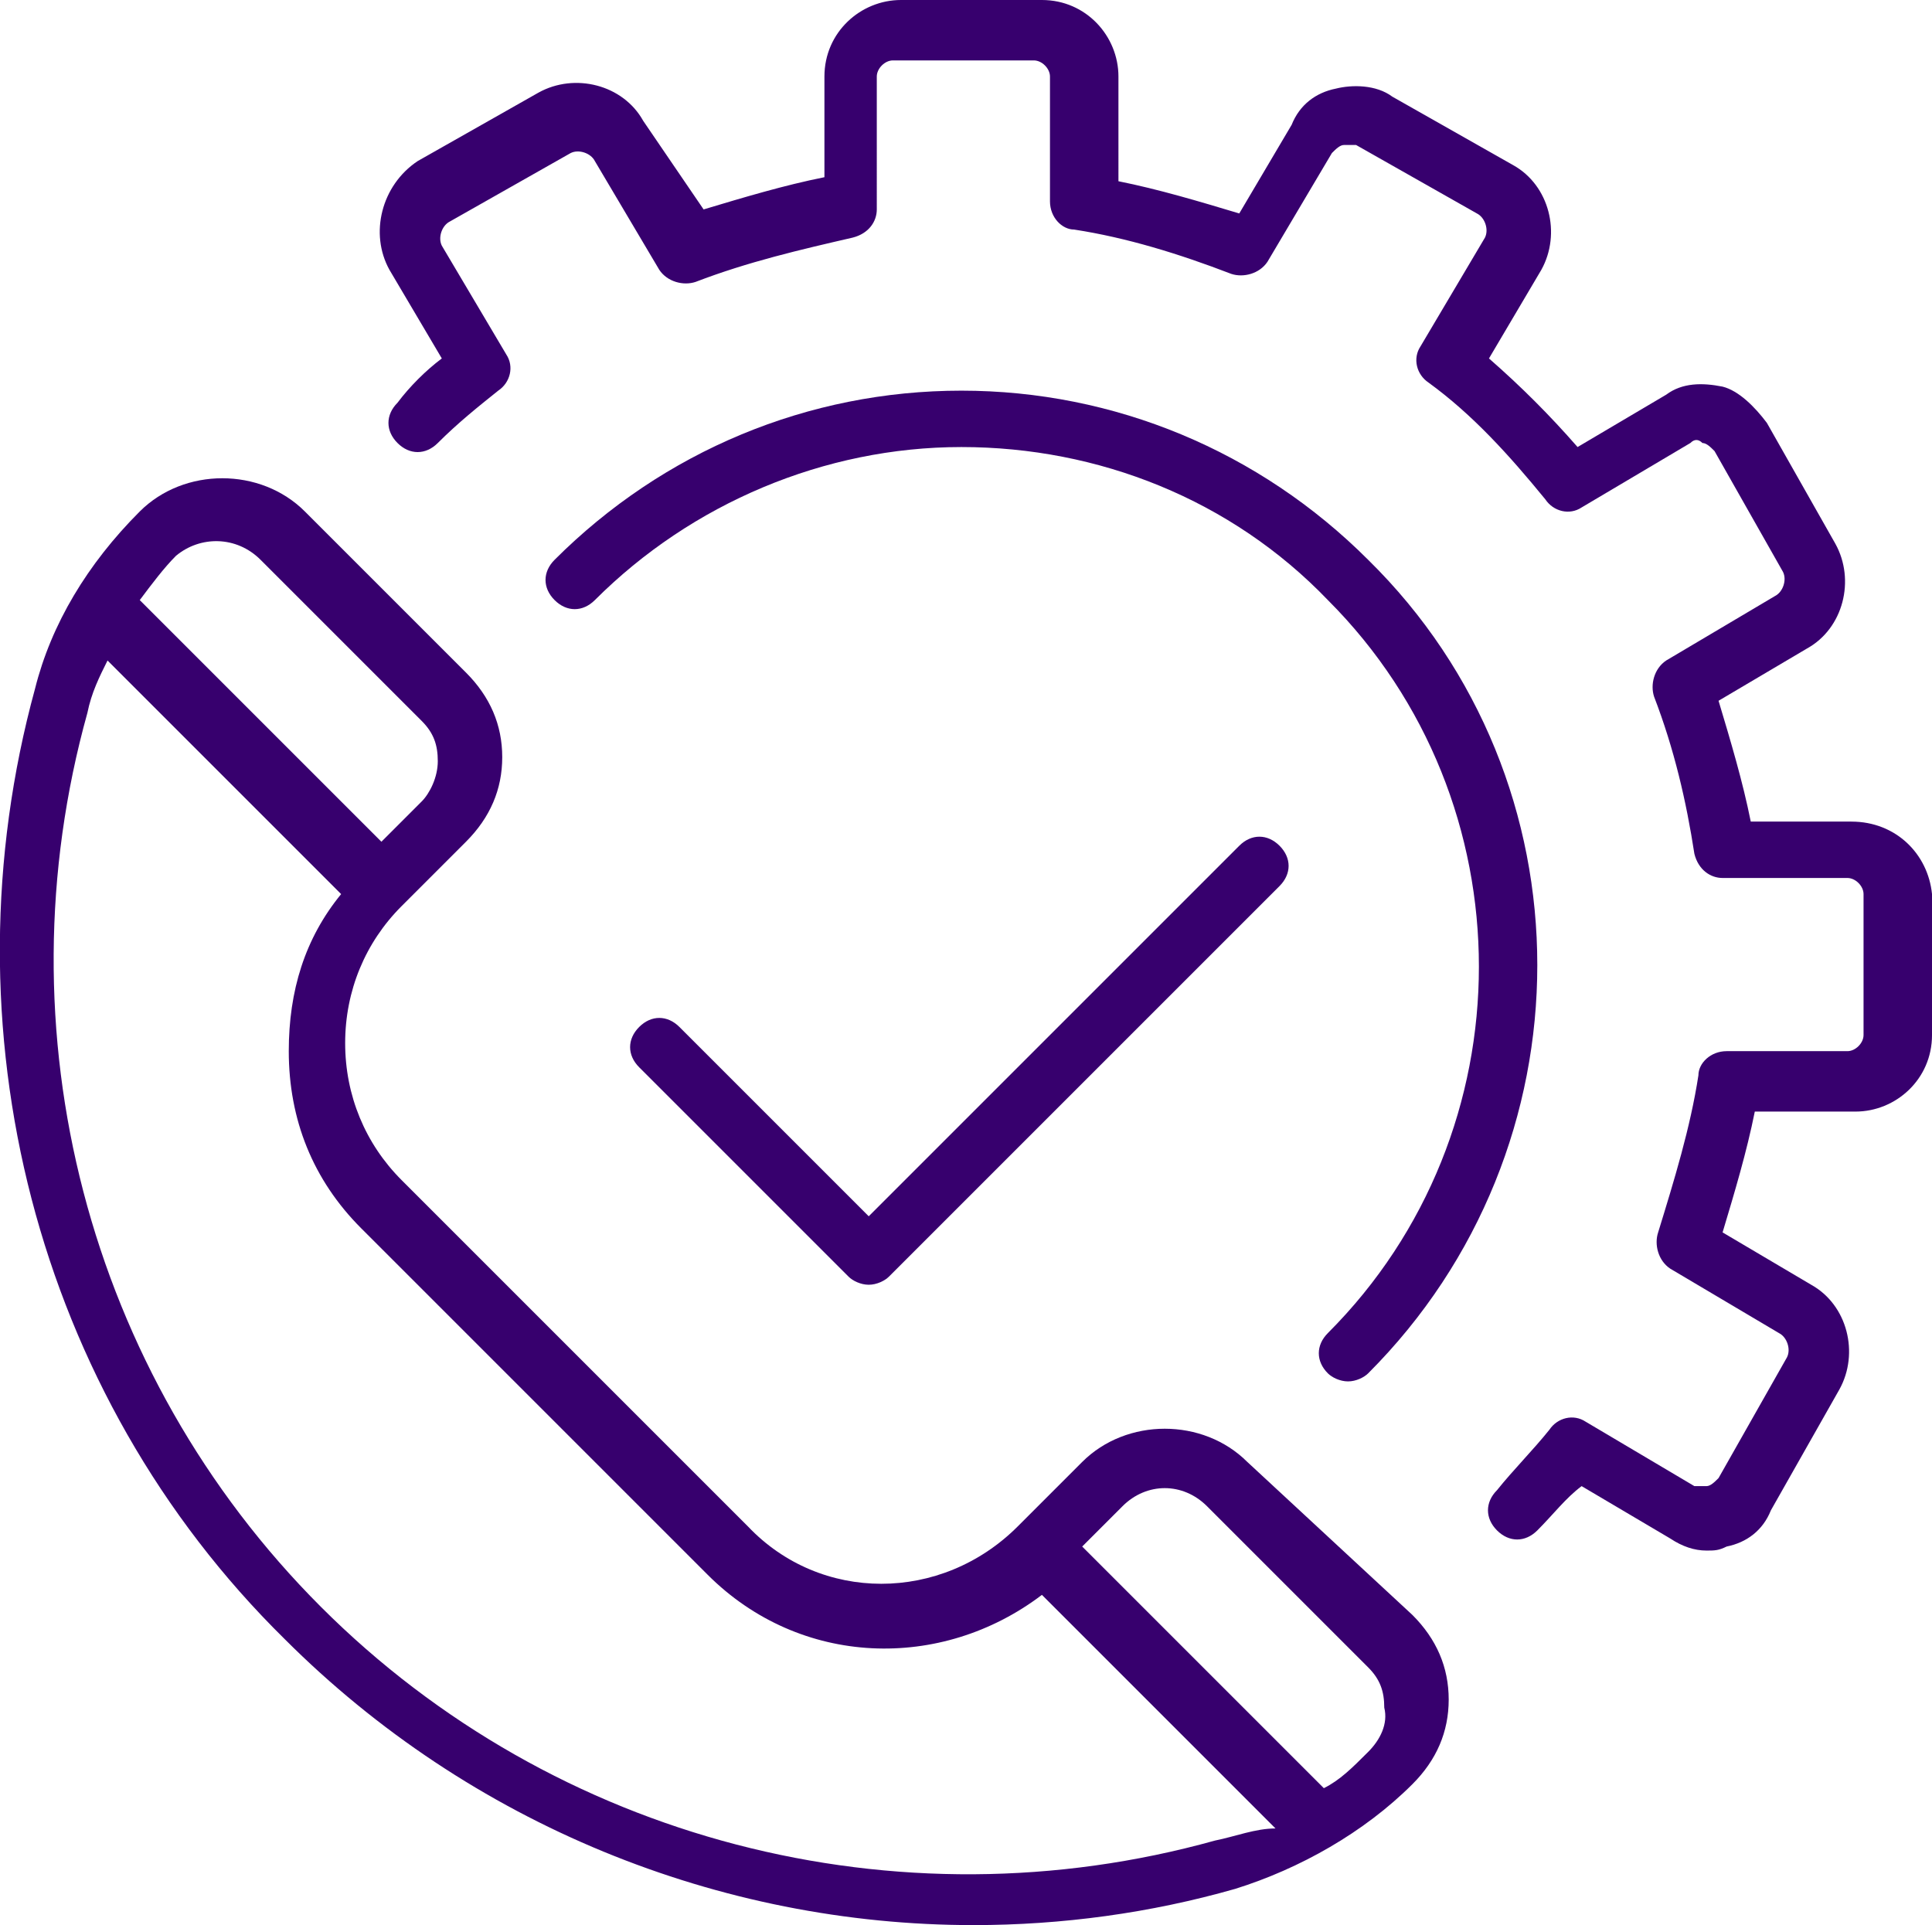
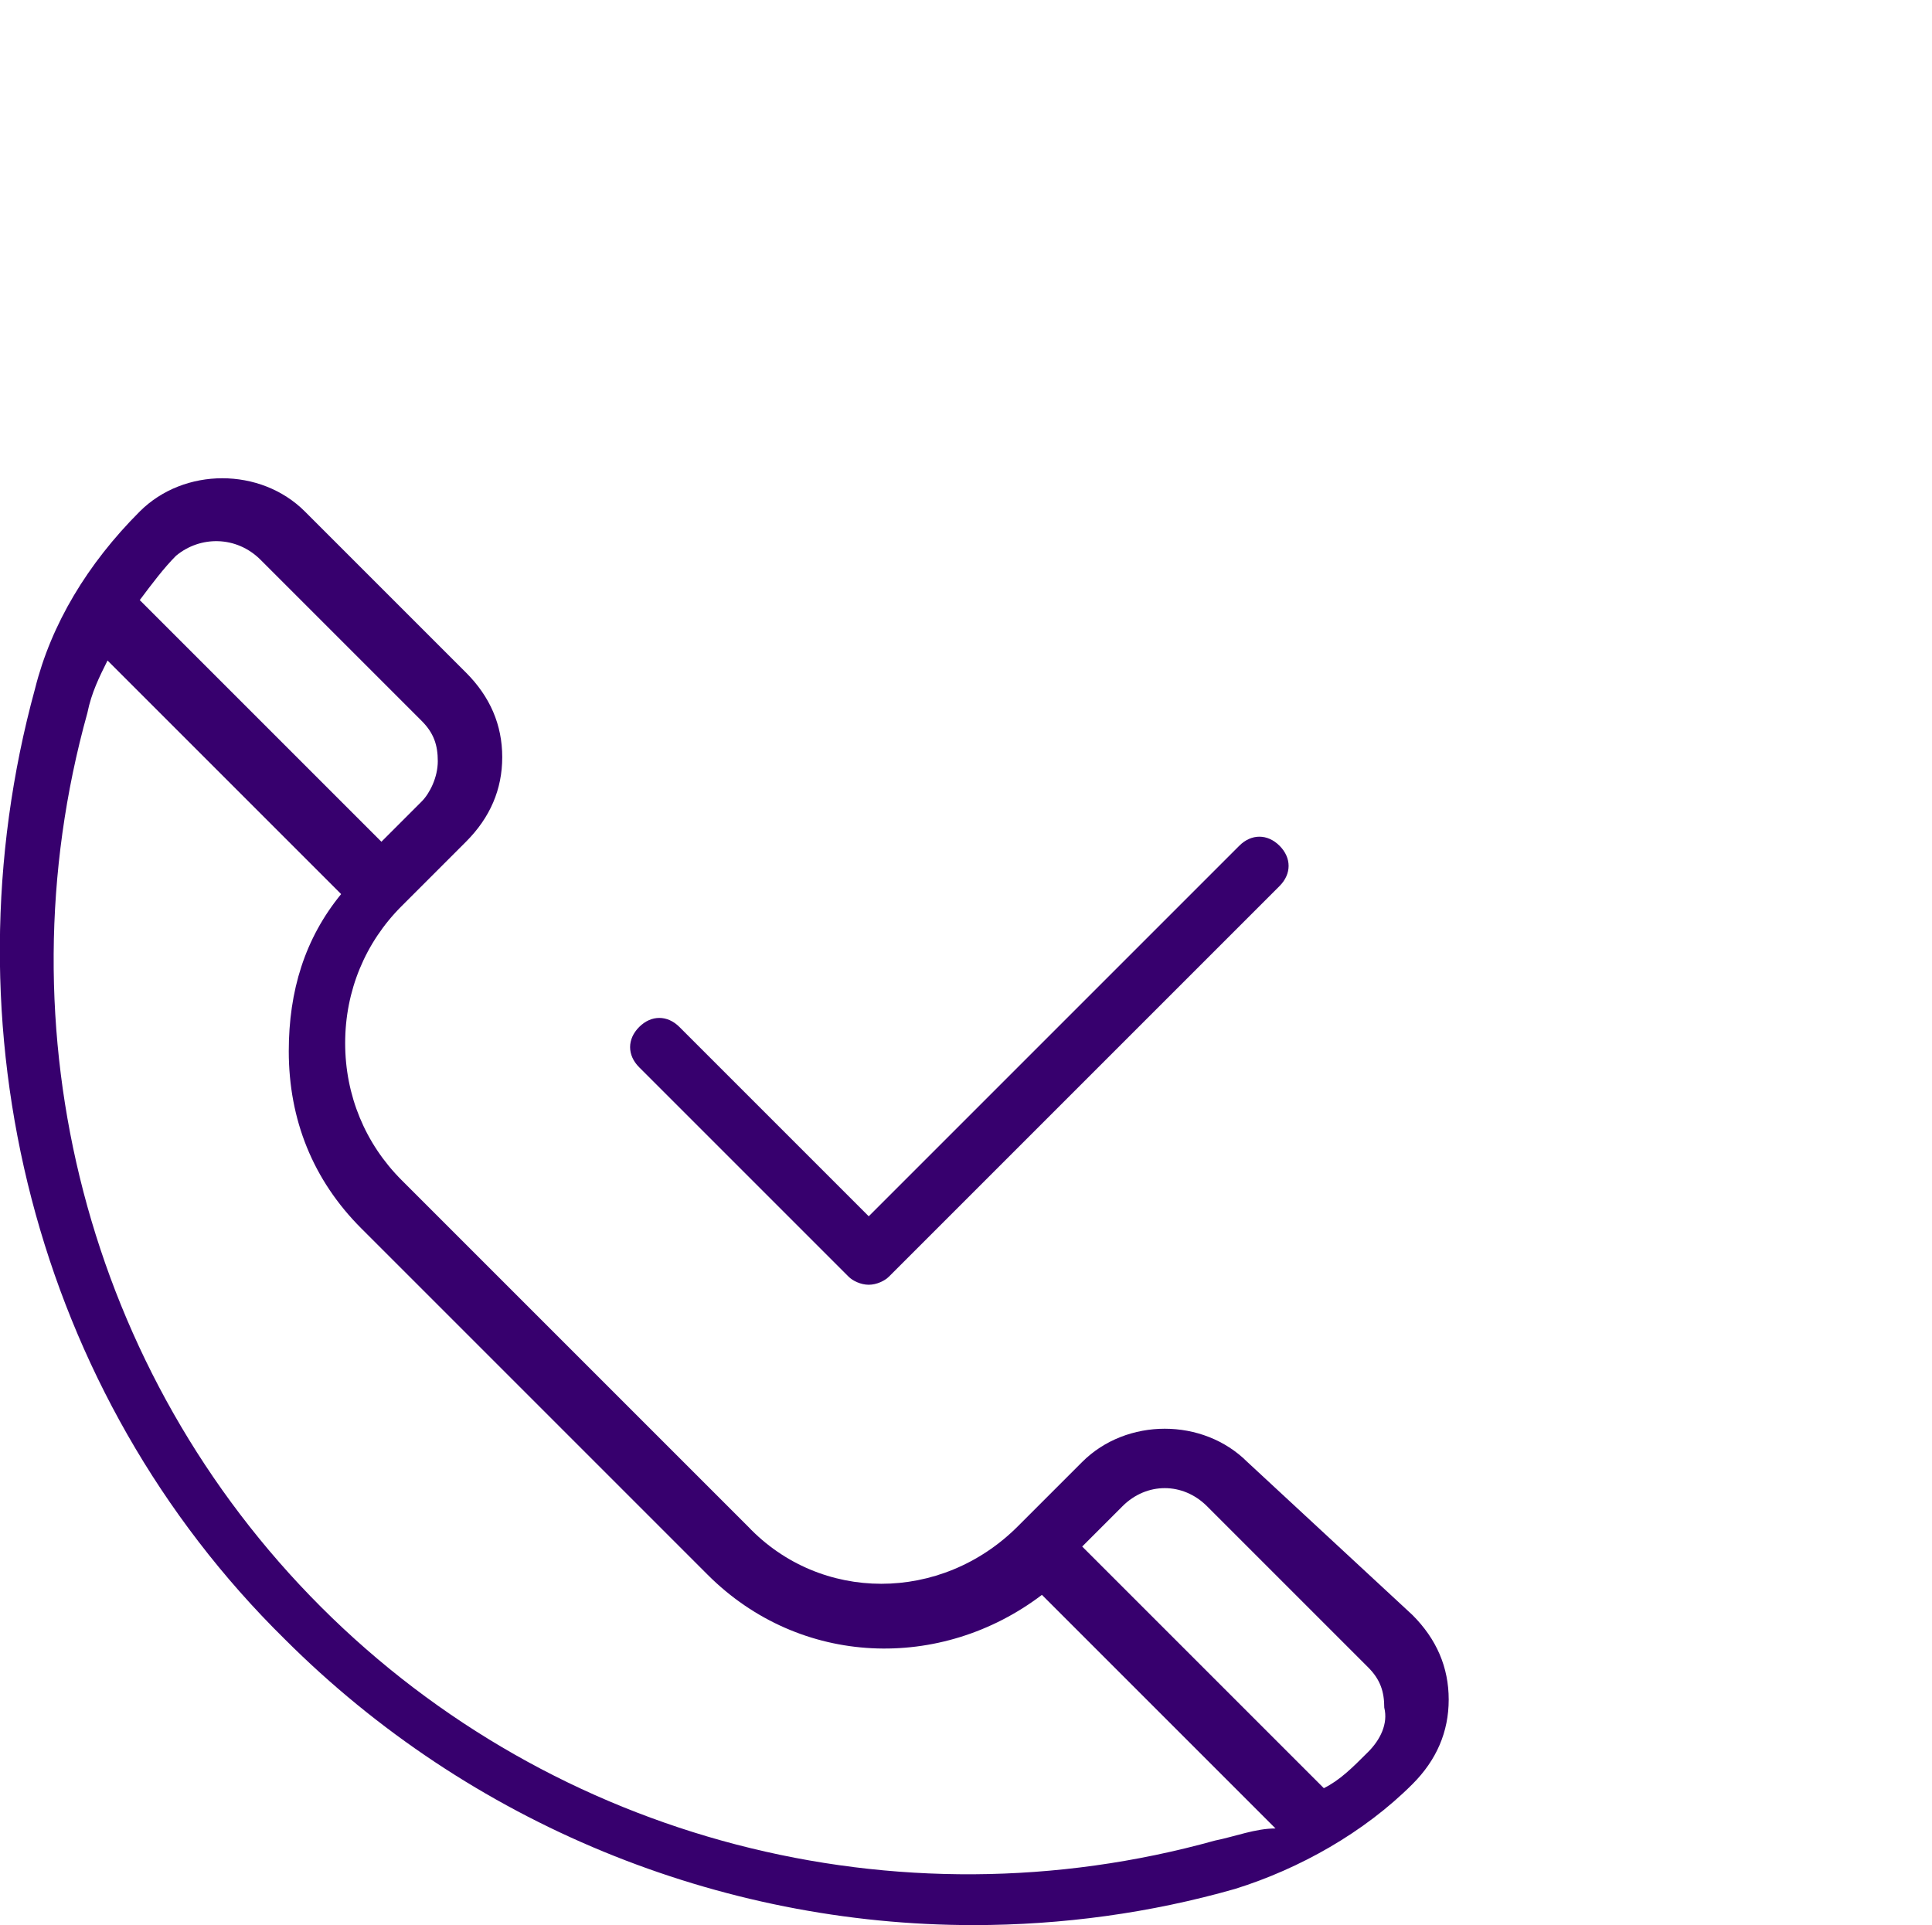
<svg xmlns="http://www.w3.org/2000/svg" id="Layer_1" data-name="Layer 1" viewBox="0 0 47.97 47.8">
  <defs>
    <style>
      .cls-1 {
        fill: #37006e;
        stroke-width: 0px;
      }
    </style>
  </defs>
-   <path class="cls-1" d="m45.97,20.4h-2.5c-.2-1-.5-2-.8-3l2.2-1.3c.9-.5,1.2-1.7.7-2.6l-1.7-3c-.3-.4-.7-.8-1.1-.9-.5-.1-1-.1-1.4.2l-2.2,1.3c-.7-.8-1.4-1.5-2.2-2.2l1.3-2.2c.5-.9.2-2.1-.7-2.6l-3-1.7c-.4-.3-1-.3-1.4-.2-.5.1-.9.4-1.1.9l-1.3,2.2c-1-.3-2-.6-3-.8V1.9c0-1-.8-1.9-1.9-1.9h-3.5c-1,0-1.9.8-1.9,1.9v2.5c-1,.2-2,.5-3,.8l-1.5-2.2c-.5-.9-1.7-1.2-2.6-.7l-3,1.7c-.9.6-1.2,1.8-.7,2.7l1.3,2.2c-.4.3-.8.7-1.1,1.1-.3.3-.3.7,0,1s.7.3,1,0c.5-.5,1-.9,1.5-1.3.3-.2.4-.6.2-.9l-1.6-2.7c-.1-.2,0-.5.2-.6l3-1.7c.2-.1.5,0,.6.2l1.6,2.7c.2.3.6.4.9.3,1.3-.5,2.6-.8,3.9-1.1.4-.1.6-.4.6-.7V1.9c0-.2.2-.4.4-.4h3.5c.2,0,.4.2.4.4v3.1c0,.4.3.7.6.7,1.3.2,2.6.6,3.9,1.1.3.1.7,0,.9-.3l1.6-2.7c.1-.1.2-.2.3-.2h.3l3,1.7c.2.1.3.4.2.6l-1.6,2.7c-.2.3-.1.7.2.9,1.1.8,2,1.8,2.9,2.9.2.3.6.4.9.2l2.7-1.6c.1-.1.2-.1.3,0,.1,0,.2.1.3.2l1.7,3c.1.2,0,.5-.2.6l-2.7,1.6c-.3.2-.4.6-.3.9.5,1.3.8,2.6,1,3.9.1.4.4.6.7.6h3.1c.2,0,.4.2.4.4v3.5c0,.2-.2.4-.4.4h-3c-.4,0-.7.3-.7.6-.2,1.3-.6,2.6-1,3.9-.1.3,0,.7.3.9l2.7,1.6c.2.1.3.4.2.6l-1.7,3c-.1.1-.2.2-.3.2h-.3l-2.7-1.6c-.3-.2-.7-.1-.9.2-.4.5-.9,1-1.3,1.5-.3.3-.3.7,0,1s.7.3,1,0c.4-.4.7-.8,1.1-1.1l2.2,1.3c.3.2.6.3.9.3.2,0,.3,0,.5-.1.5-.1.9-.4,1.1-.9l1.7-3c.5-.9.2-2.1-.7-2.6l-2.2-1.3c.3-1,.6-2,.8-3h2.5c1,0,1.9-.8,1.9-1.9v-3.5c-.1-1-.9-1.8-2-1.8Z" />
  <path class="cls-1" d="m30.97,36.3c-1.1-1.1-3-1.1-4.1,0l-1.6,1.6c-1.9,1.9-4.9,1.9-6.7,0l-8.6-8.6c-.9-.9-1.4-2.1-1.4-3.4s.5-2.5,1.4-3.4l1.6-1.6c.6-.6.9-1.3.9-2.1s-.3-1.5-.9-2.1l-4-4c-1.1-1.1-3-1.1-4.1,0-1.3,1.3-2.2,2.8-2.6,4.4-2.3,8.4,0,17.5,6.2,23.6h0c4.6,4.6,10.8,7.1,17.1,7.1,2.2,0,4.4-.3,6.5-.9,1.6-.5,3.2-1.4,4.4-2.6.6-.6.9-1.3.9-2.1s-.3-1.5-.9-2.1l-4.1-3.8ZM6.47,13.9l4,4c.3.3.4.6.4,1s-.2.8-.4,1l-1,1-6-6c.3-.4.6-.8.9-1.1.6-.5,1.5-.5,2.1.1Zm23.7,31.8c-7.9,2.2-16.4,0-22.2-5.8h0C2.17,34.1-.03,25.6,2.17,17.7c.1-.5.3-.9.5-1.3l5.8,5.8c-.9,1.1-1.3,2.4-1.3,3.9,0,1.7.6,3.2,1.8,4.4l8.6,8.6c2.3,2.3,5.8,2.4,8.3.5l5.8,5.8c-.5,0-1,.2-1.5.3Zm3.8-2.2c-.4.4-.7.7-1.1.9l-6-6,1-1c.6-.6,1.5-.6,2.1,0l4,4c.3.3.4.6.4,1,.1.4-.1.8-.4,1.1Z" />
-   <path class="cls-1" d="m32.97,34.1c.1.1.3.2.5.2s.4-.1.5-.2c5.6-5.6,5.6-14.7,0-20.2-2.7-2.7-6.3-4.2-10.1-4.2s-7.4,1.5-10.1,4.2c-.3.3-.3.7,0,1s.7.3,1,0c2.4-2.4,5.7-3.8,9.1-3.8s6.7,1.3,9.1,3.8c5,5,5,13.2,0,18.2-.3.3-.3.7,0,1Z" />
  <path class="cls-1" d="m30.77,21l-9.2,9.2-4.7-4.7c-.3-.3-.7-.3-1,0-.3.3-.3.7,0,1l5.2,5.2c.1.1.3.2.5.2s.4-.1.5-.2l9.7-9.7c.3-.3.3-.7,0-1-.3-.3-.7-.3-1,0Z" />
</svg>